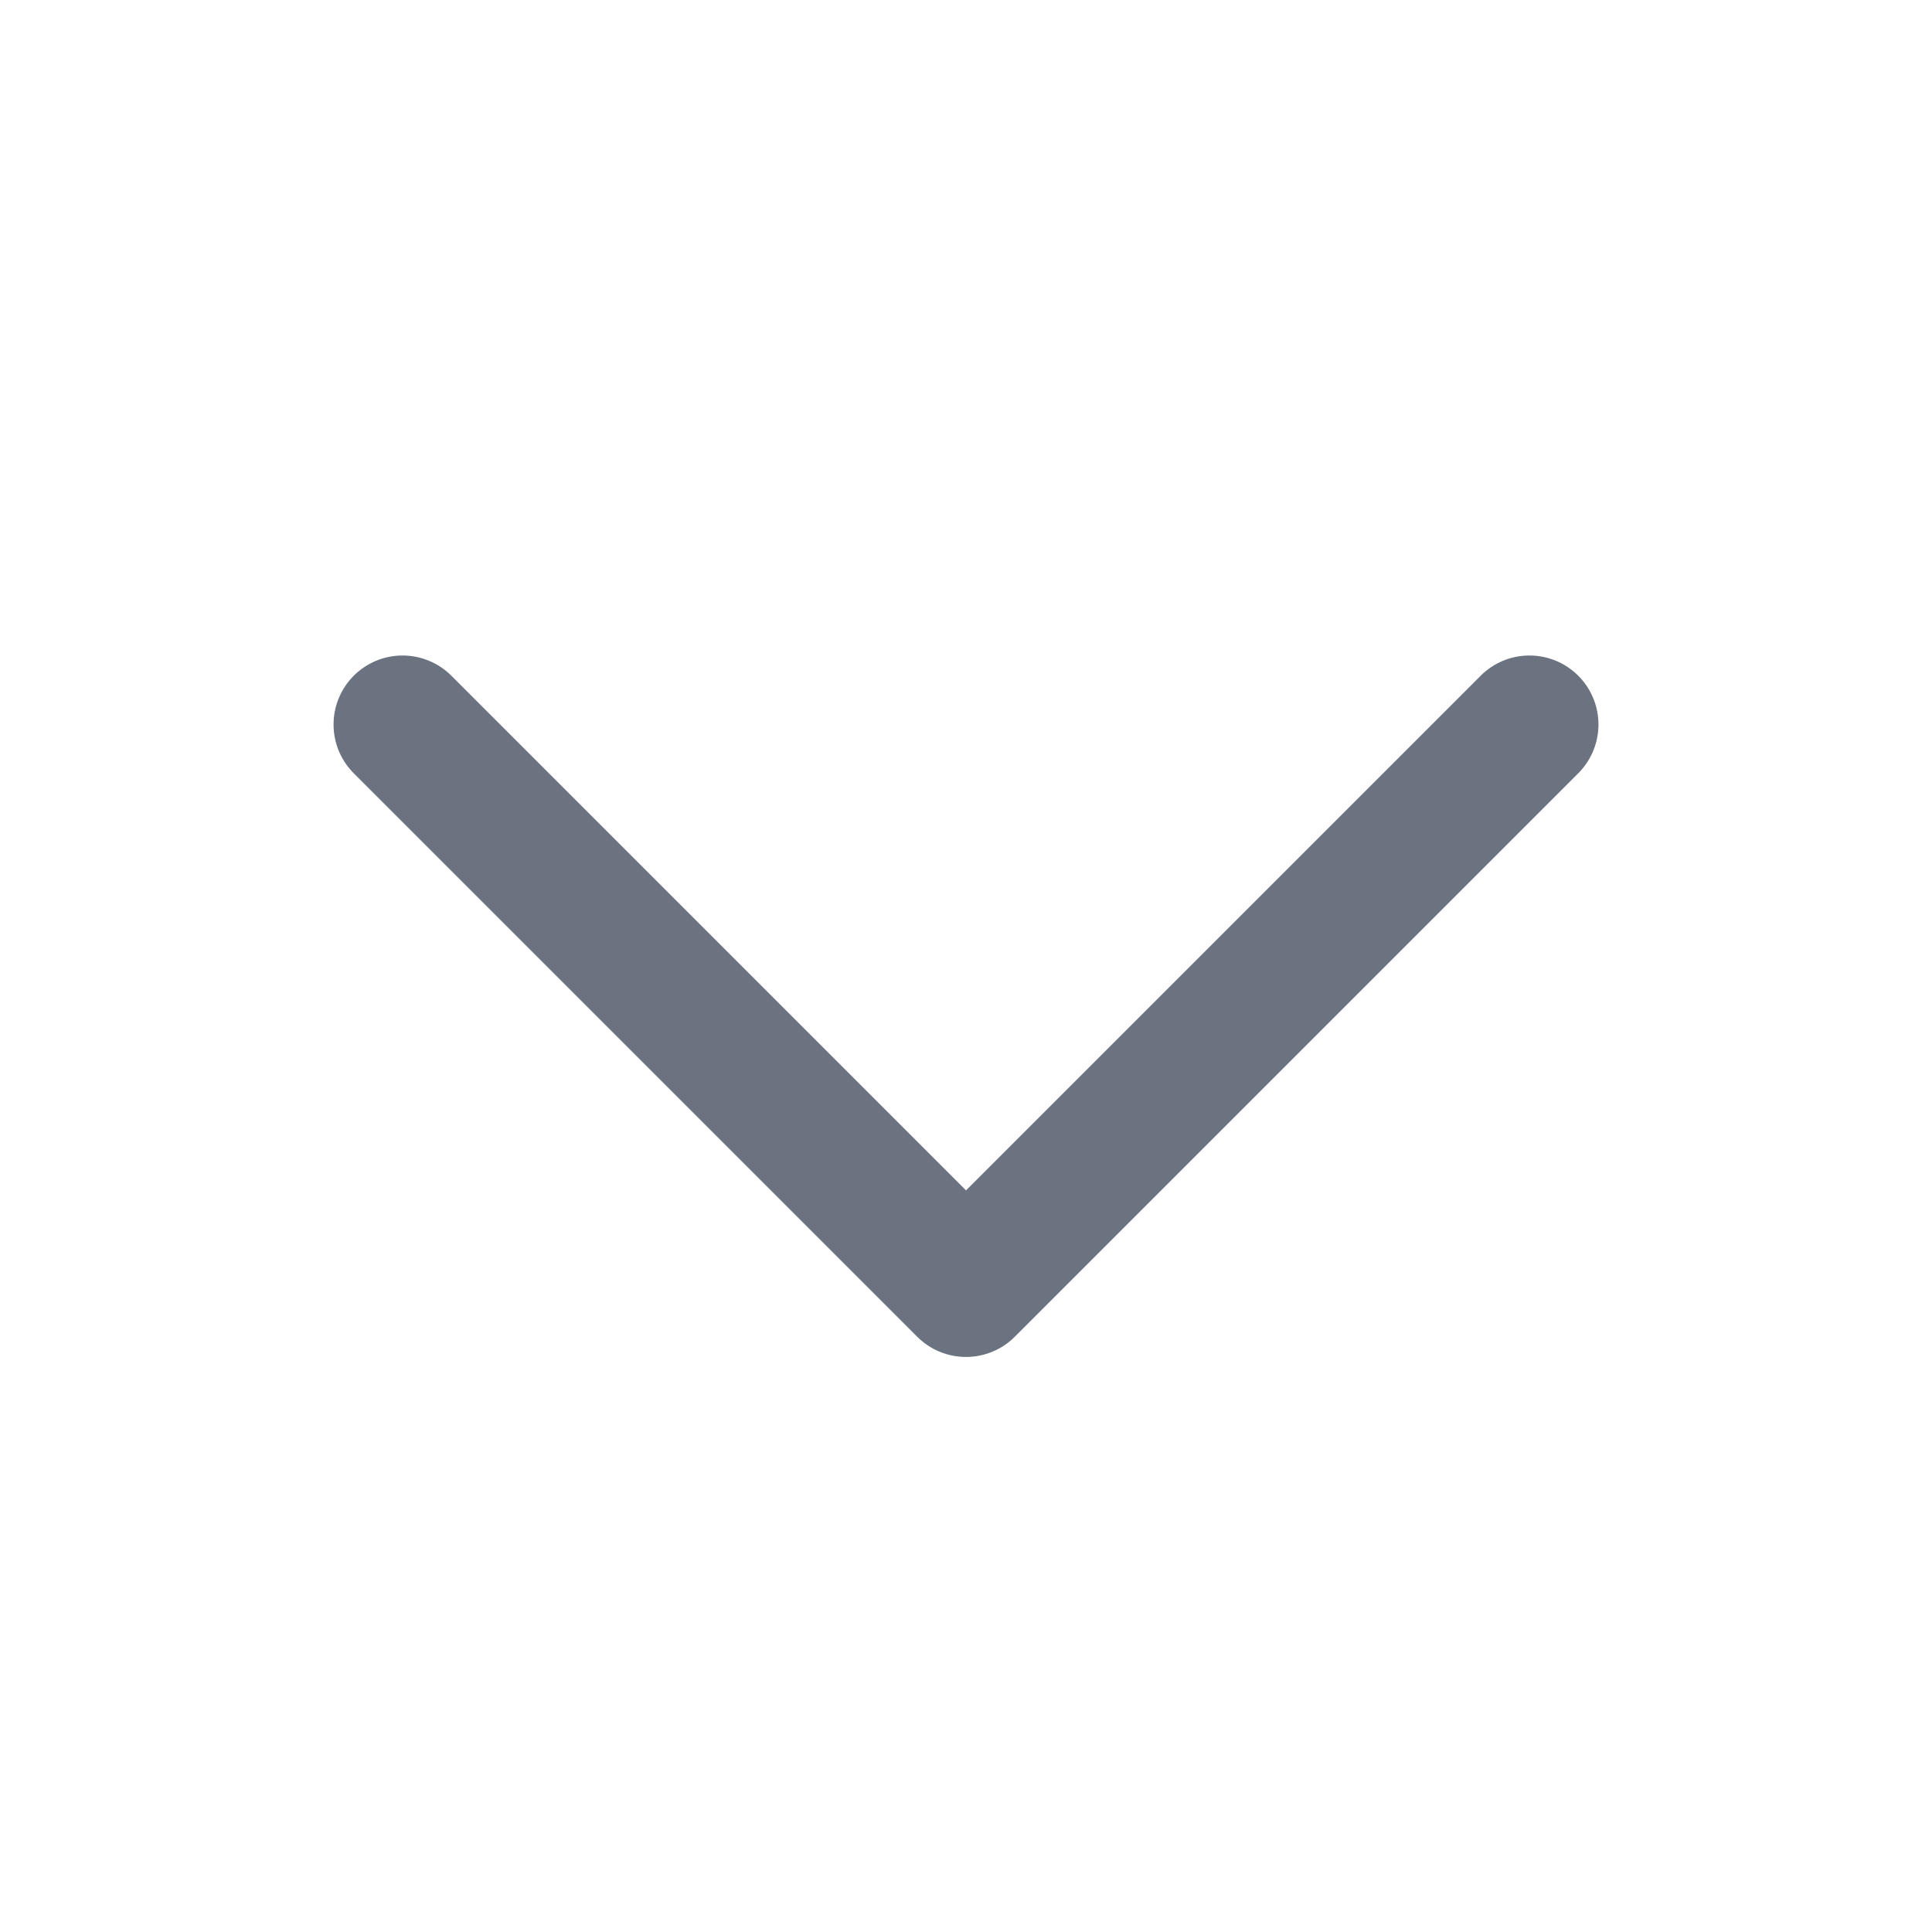
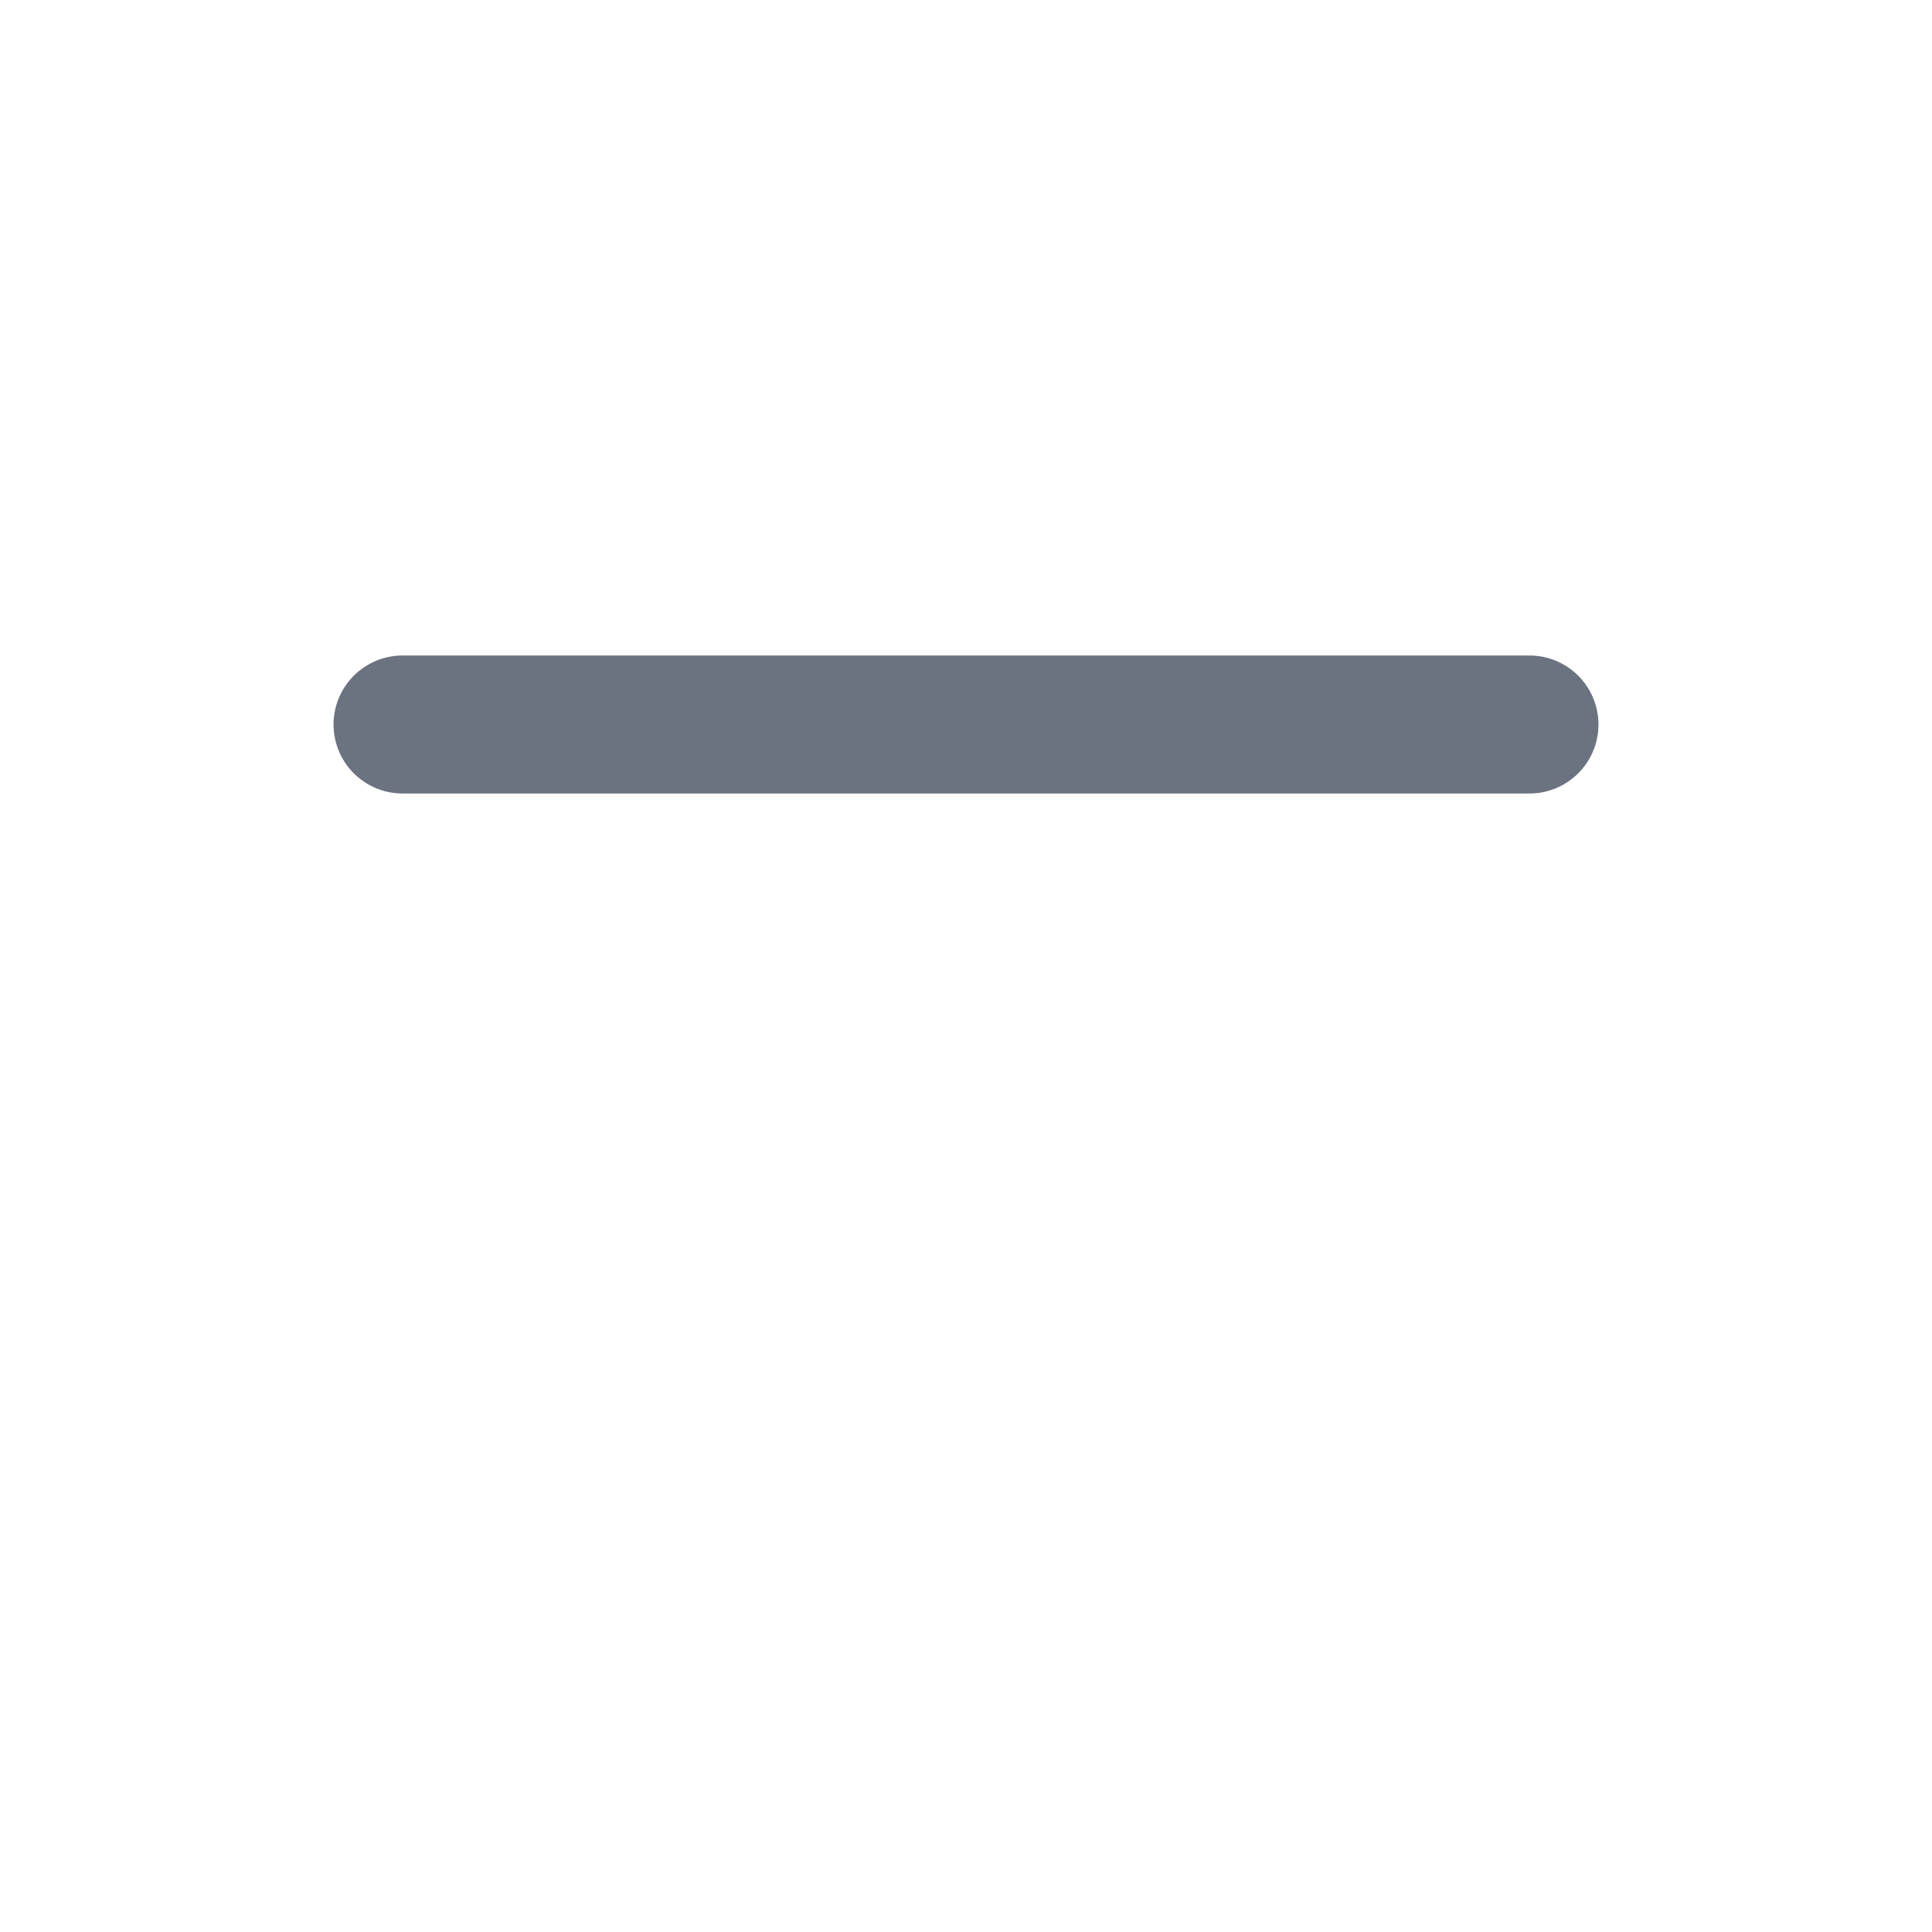
<svg xmlns="http://www.w3.org/2000/svg" width="14" height="14" viewBox="0 0 14 14" fill="none">
-   <path d="M11.083 5.25L7 9.333L2.917 5.25" stroke="#6B7280" stroke-linecap="round" stroke-linejoin="round" />
+   <path d="M11.083 5.25L2.917 5.25" stroke="#6B7280" stroke-linecap="round" stroke-linejoin="round" />
</svg>